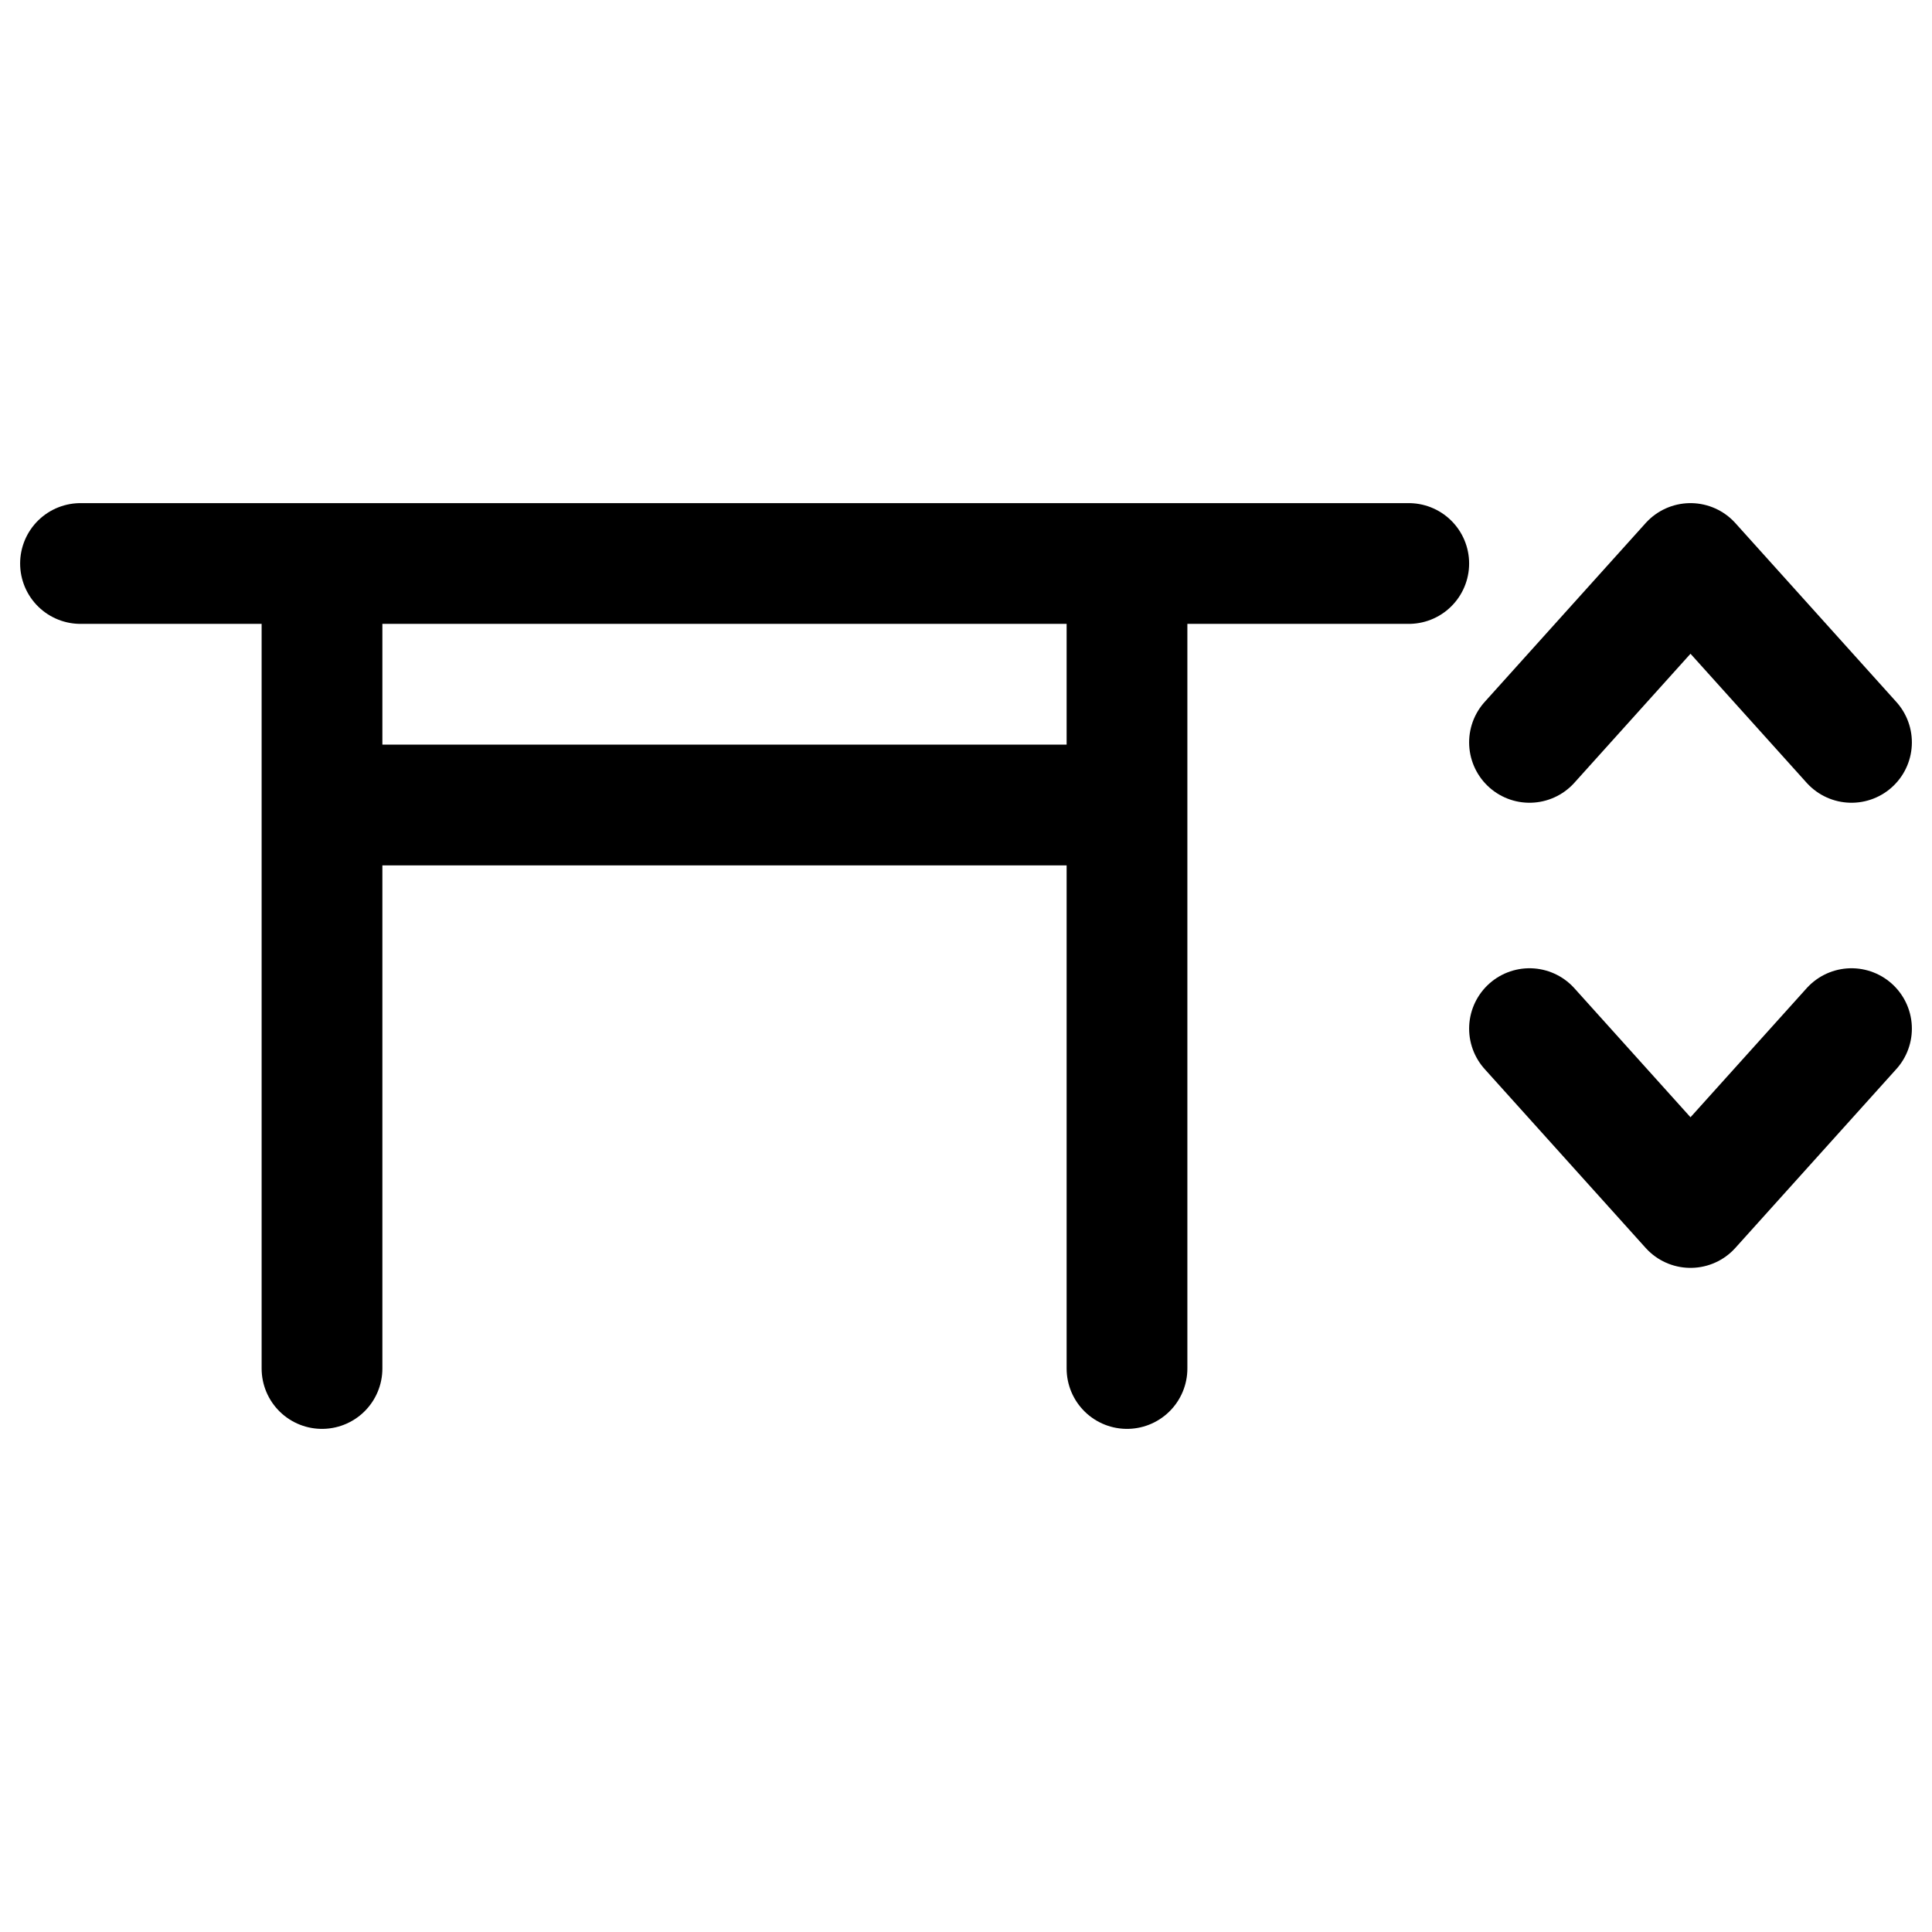
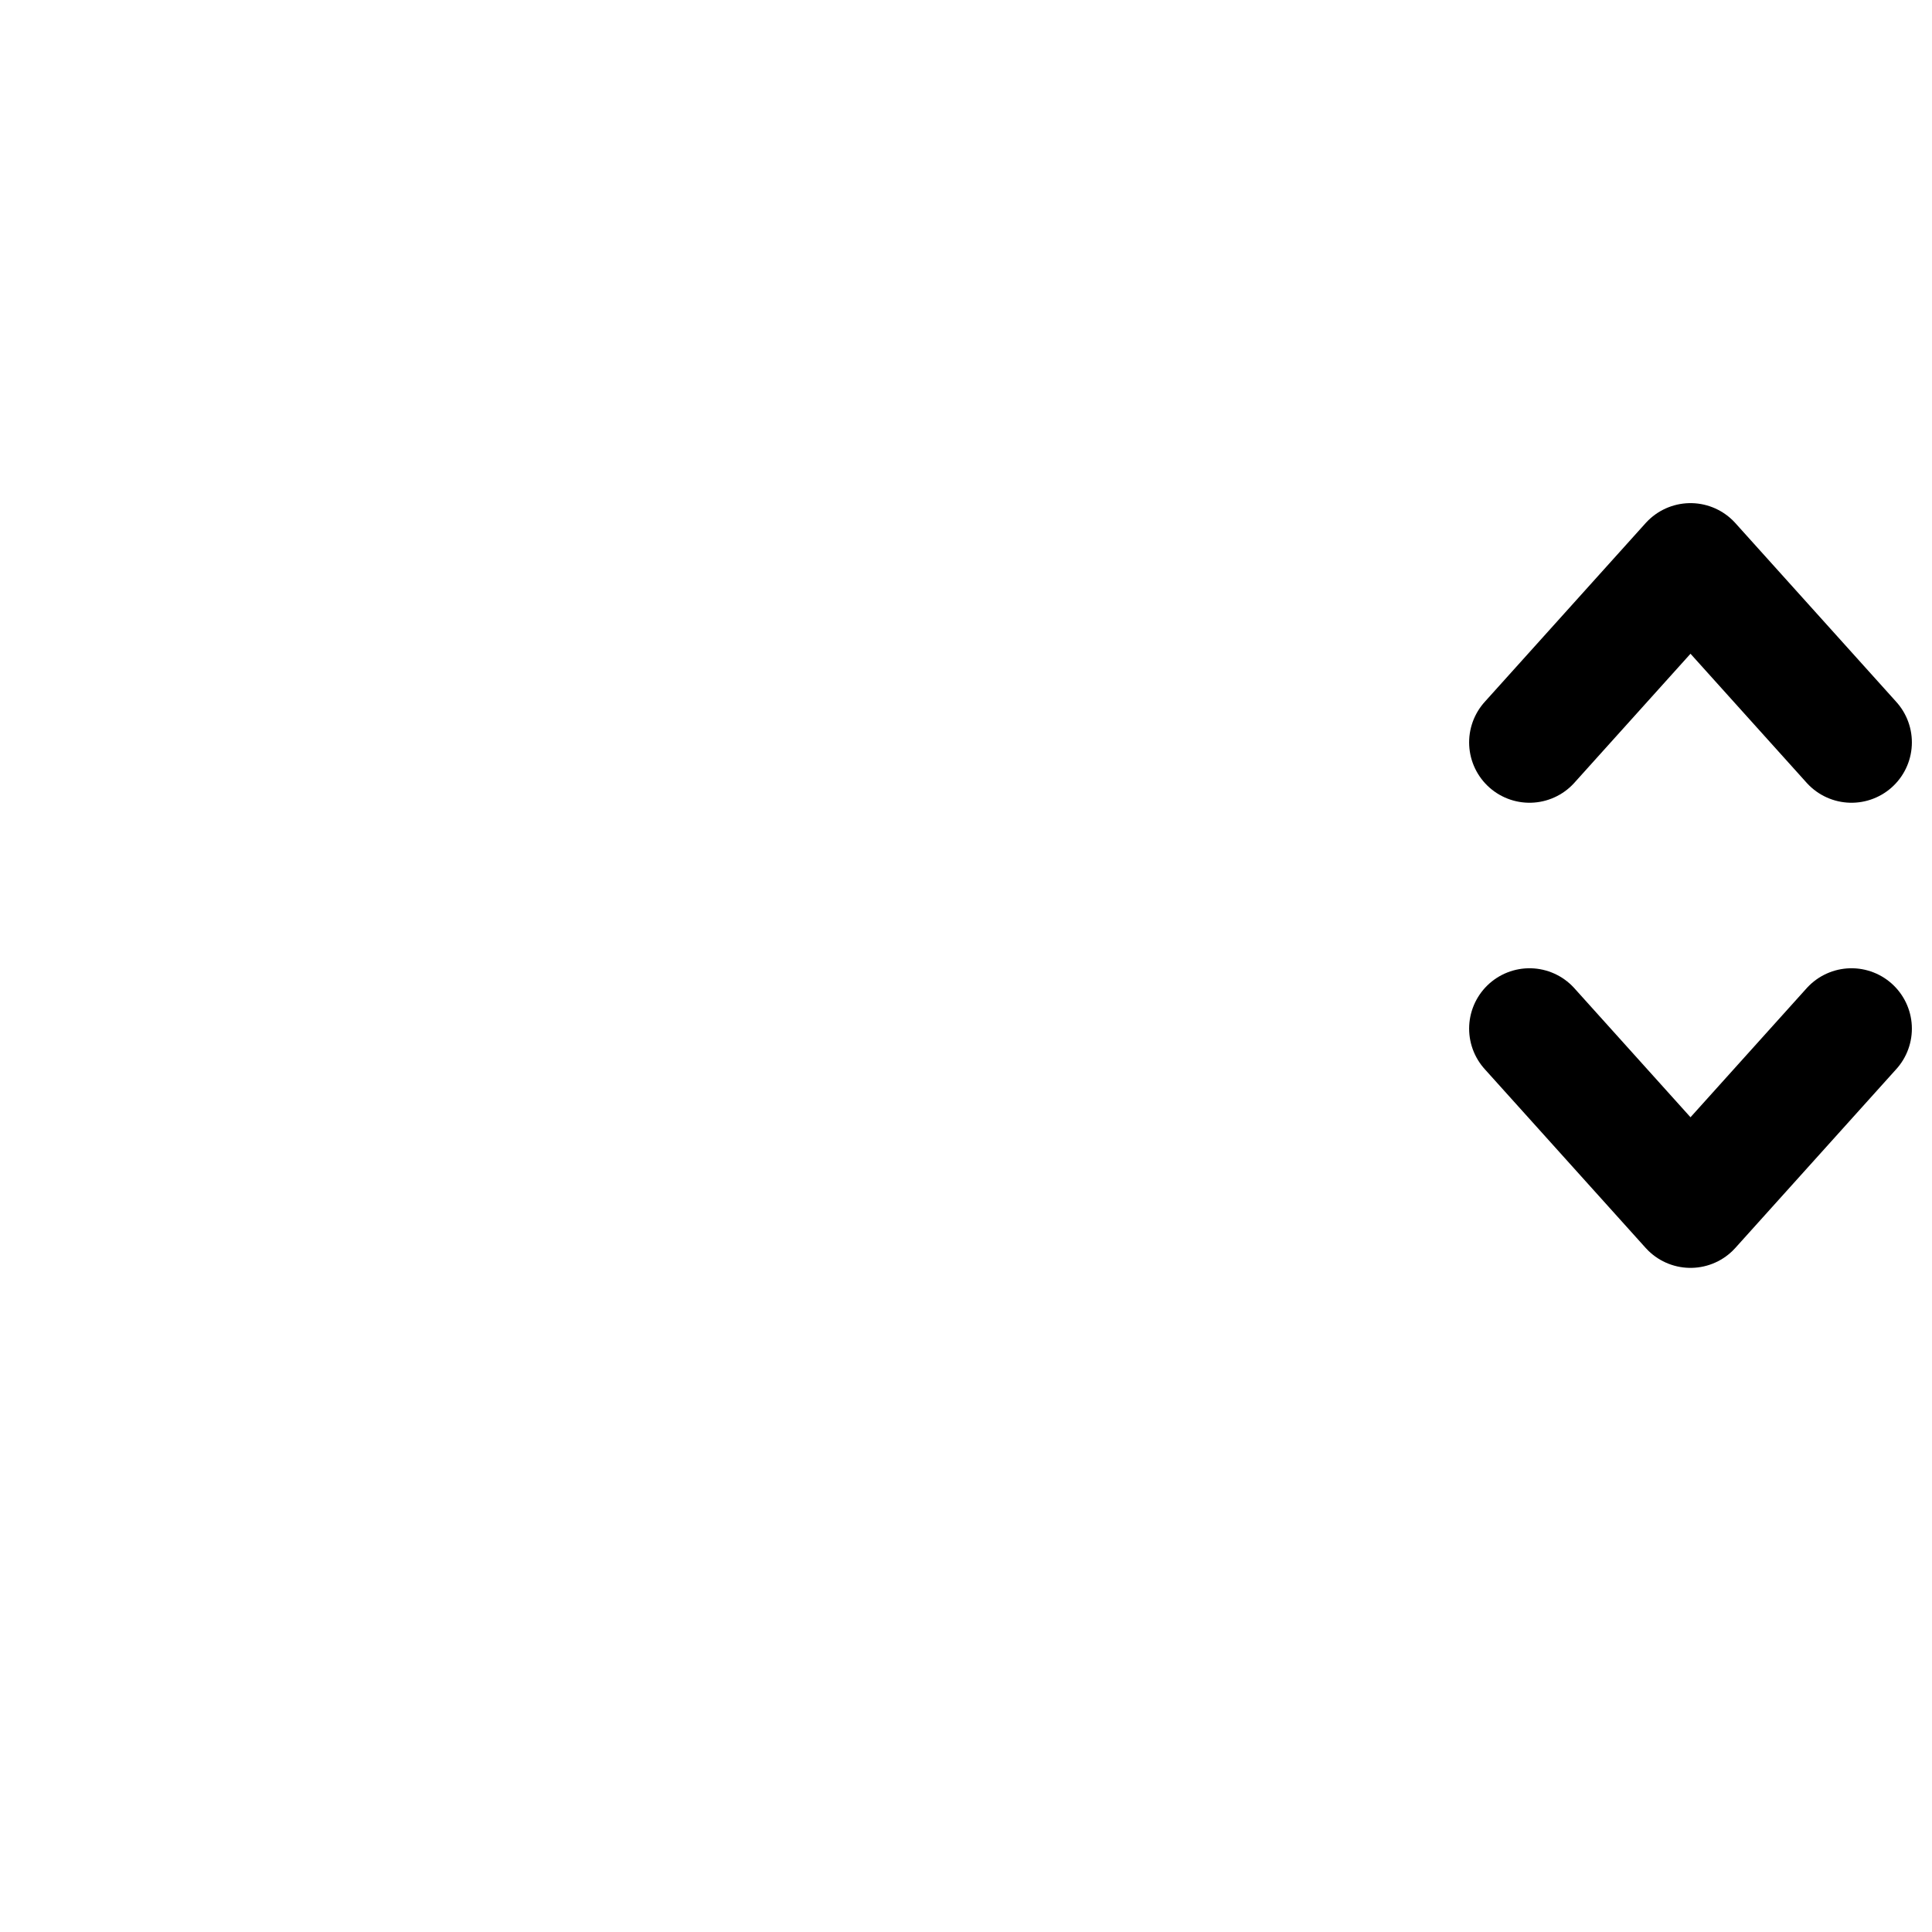
<svg xmlns="http://www.w3.org/2000/svg" fill="none" viewBox="0 0 24 24" height="24" width="24">
-   <path stroke-linejoin="round" stroke-linecap="round" stroke-width="1.5" stroke="black" d="M4 7V17M1 7H17.5M4 10H14M14 7V17" />
  <path stroke-linejoin="round" stroke-linecap="round" stroke-width="1.5" stroke="black" d="M23 9.222L21 7L19 9.222M23 12.778L21 15L19 12.778" />
</svg>